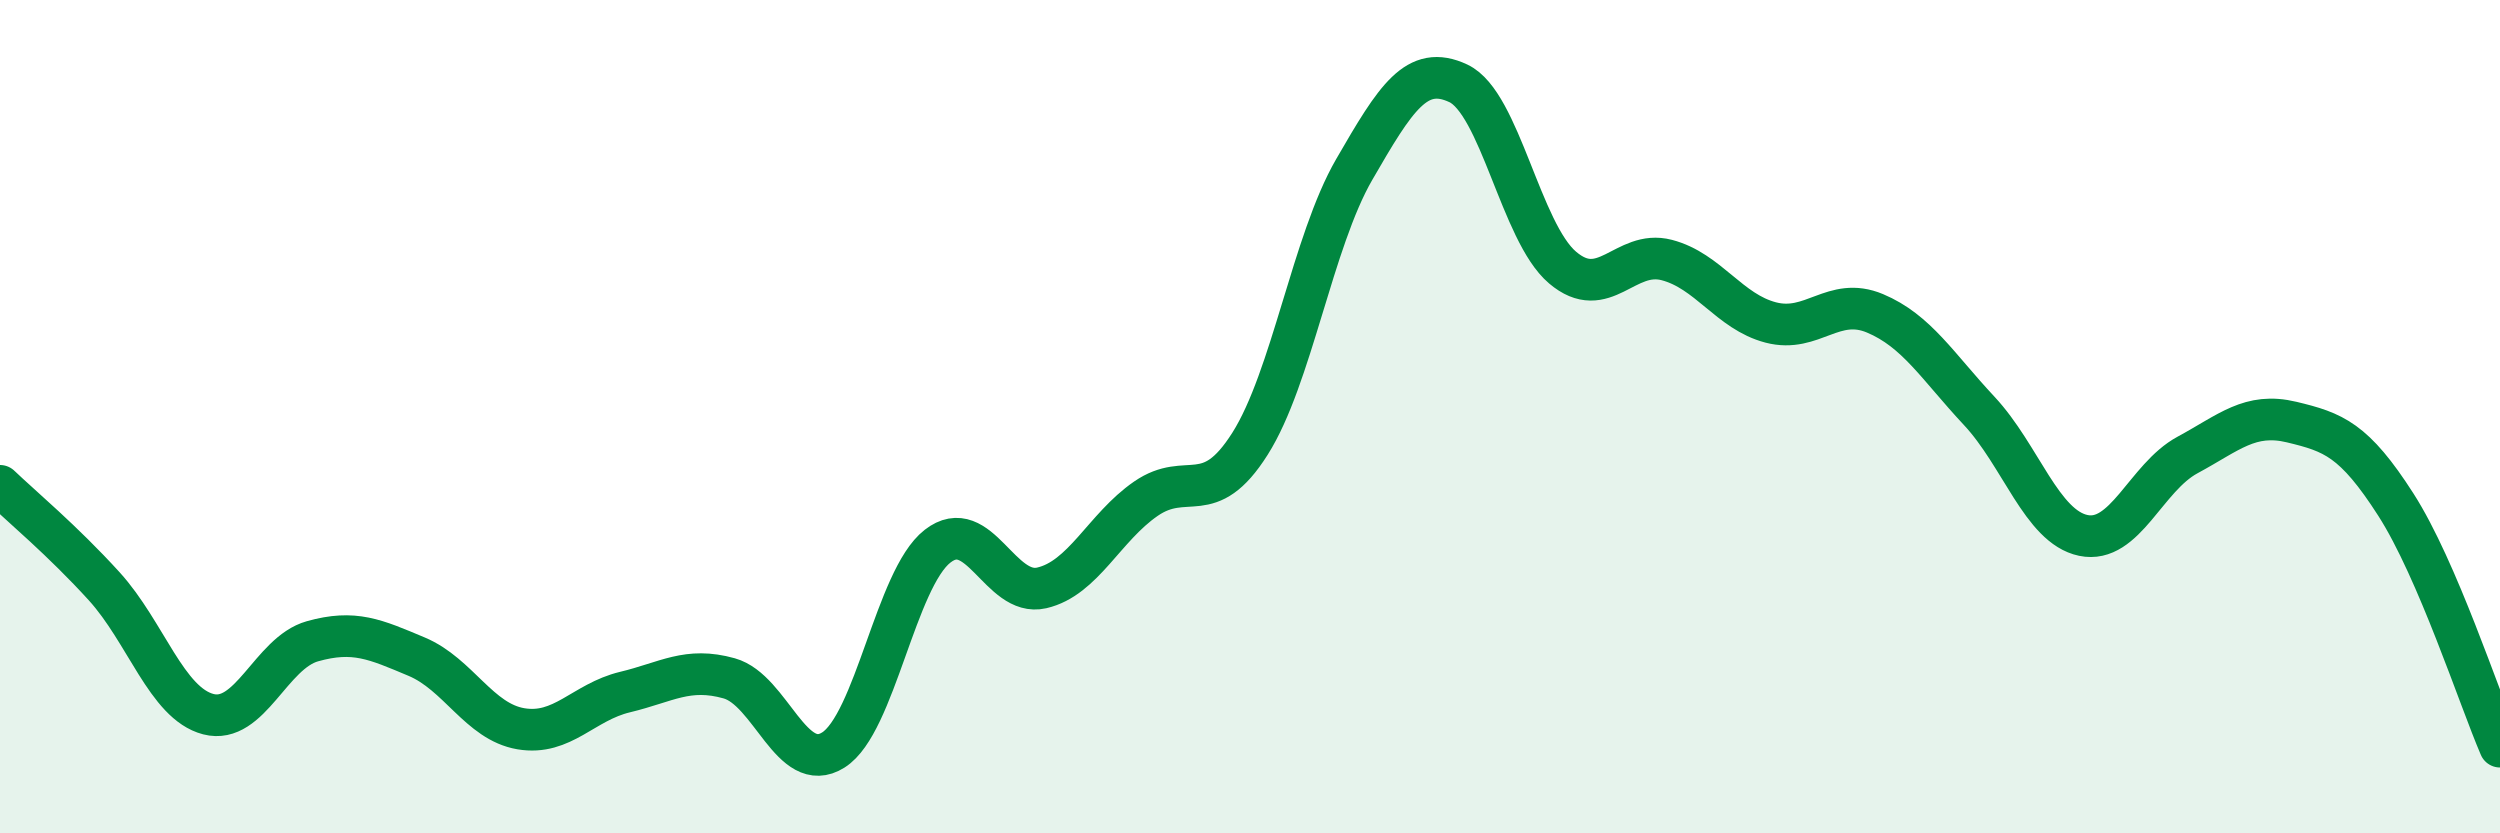
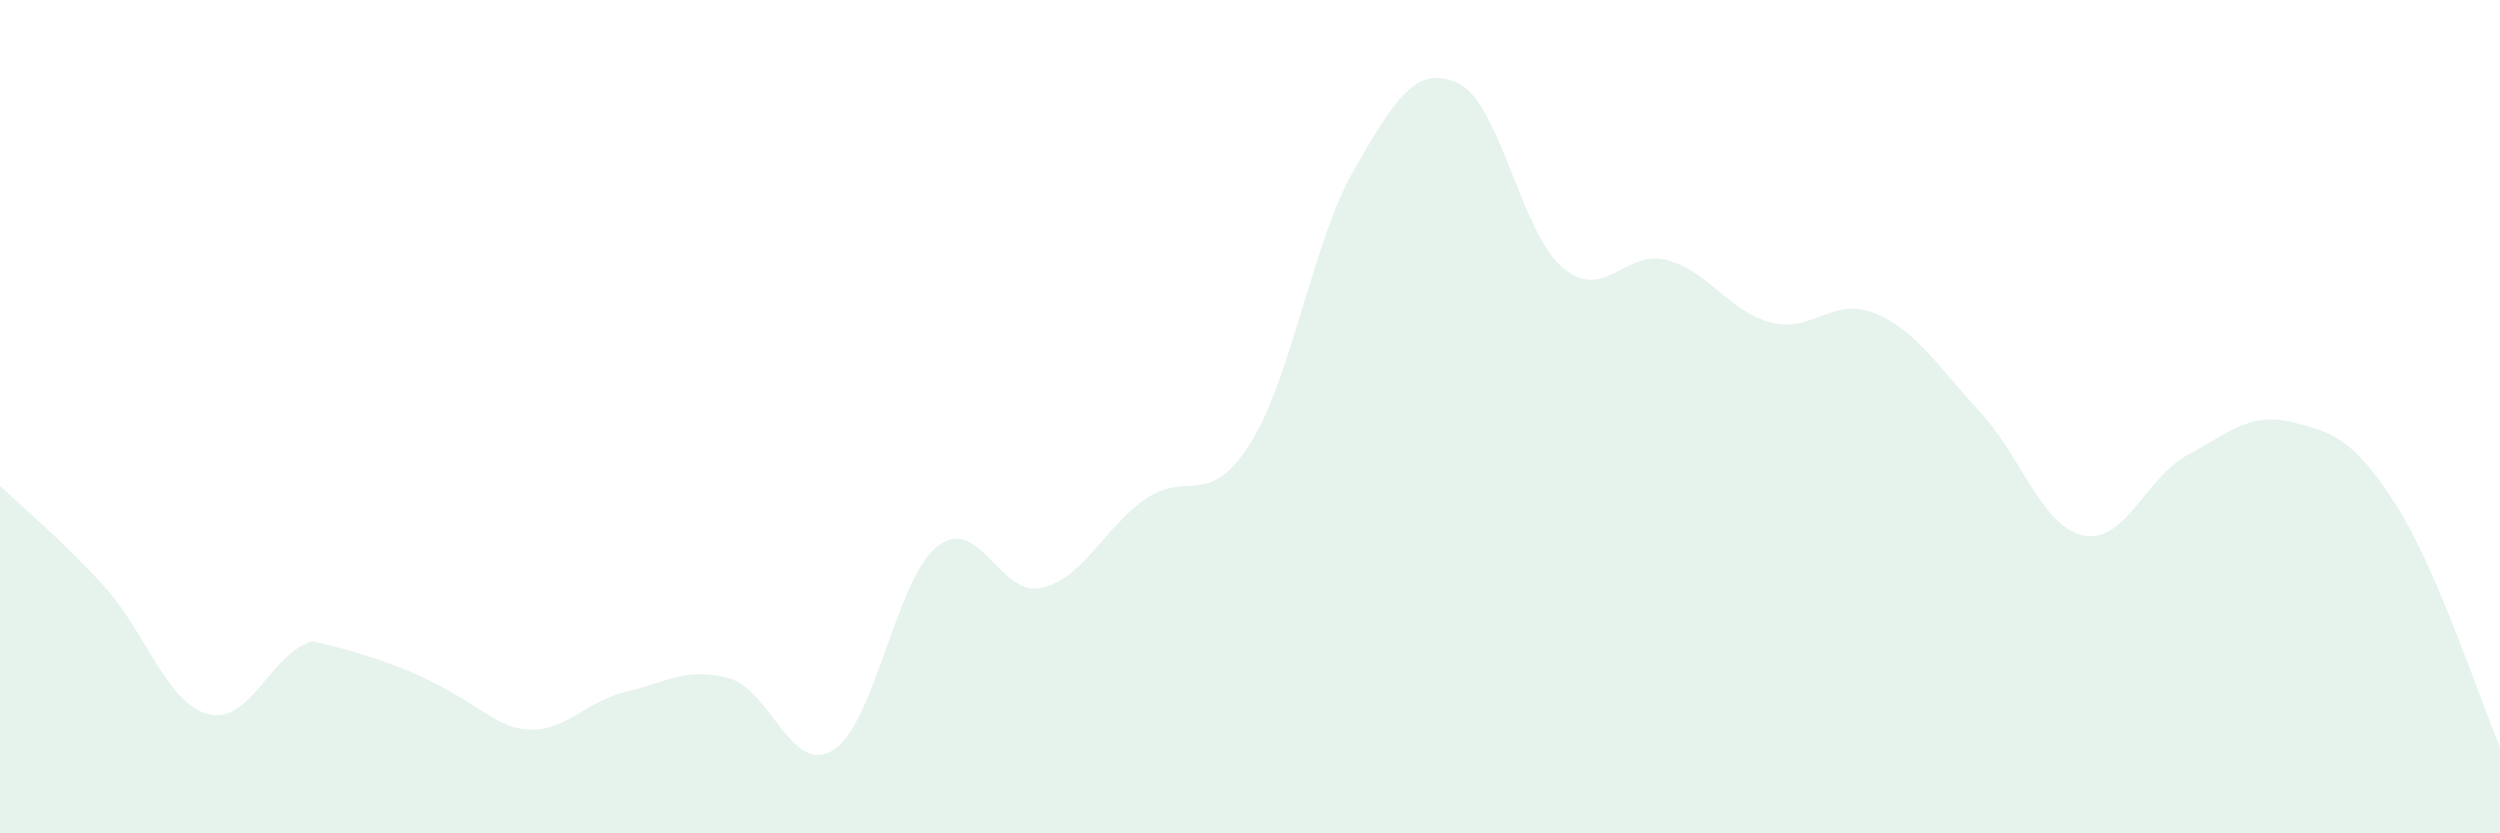
<svg xmlns="http://www.w3.org/2000/svg" width="60" height="20" viewBox="0 0 60 20">
-   <path d="M 0,11.66 C 0.5,12.14 1.5,12.97 2.5,14.07 C 3.5,15.17 4,16.88 5,17.14 C 6,17.4 6.5,15.67 7.5,15.39 C 8.5,15.11 9,15.34 10,15.76 C 11,16.18 11.5,17.32 12.5,17.49 C 13.5,17.66 14,16.85 15,16.61 C 16,16.37 16.5,16 17.5,16.28 C 18.5,16.56 19,18.63 20,18 C 21,17.37 21.5,13.89 22.5,13.11 C 23.5,12.33 24,14.34 25,14.11 C 26,13.88 26.5,12.66 27.5,11.97 C 28.5,11.28 29,12.23 30,10.65 C 31,9.07 31.5,5.8 32.5,4.07 C 33.5,2.34 34,1.53 35,2 C 36,2.47 36.5,5.57 37.5,6.42 C 38.5,7.27 39,5.98 40,6.24 C 41,6.5 41.5,7.48 42.5,7.74 C 43.5,8 44,7.1 45,7.52 C 46,7.94 46.5,8.79 47.5,9.86 C 48.5,10.93 49,12.64 50,12.85 C 51,13.06 51.5,11.46 52.5,10.92 C 53.5,10.38 54,9.89 55,10.13 C 56,10.37 56.5,10.55 57.5,12.11 C 58.5,13.67 59.5,16.76 60,17.92L60 20L0 20Z" fill="#008740" opacity="0.1" stroke-linecap="round" stroke-linejoin="round" />
-   <path d="M 0,11.66 C 0.5,12.14 1.5,12.97 2.5,14.07 C 3.5,15.17 4,16.88 5,17.14 C 6,17.4 6.5,15.67 7.5,15.39 C 8.5,15.11 9,15.34 10,15.76 C 11,16.18 11.5,17.32 12.5,17.49 C 13.5,17.66 14,16.85 15,16.61 C 16,16.37 16.5,16 17.5,16.28 C 18.5,16.56 19,18.63 20,18 C 21,17.37 21.5,13.89 22.5,13.11 C 23.5,12.33 24,14.34 25,14.11 C 26,13.88 26.5,12.66 27.5,11.97 C 28.5,11.28 29,12.23 30,10.65 C 31,9.07 31.5,5.8 32.5,4.07 C 33.5,2.34 34,1.53 35,2 C 36,2.47 36.5,5.57 37.5,6.42 C 38.5,7.27 39,5.98 40,6.24 C 41,6.5 41.5,7.48 42.5,7.74 C 43.5,8 44,7.1 45,7.52 C 46,7.94 46.5,8.79 47.5,9.86 C 48.5,10.93 49,12.64 50,12.85 C 51,13.06 51.5,11.46 52.5,10.92 C 53.5,10.38 54,9.89 55,10.13 C 56,10.37 56.5,10.55 57.5,12.11 C 58.5,13.67 59.5,16.76 60,17.92" stroke="#008740" stroke-width="1" fill="none" stroke-linecap="round" stroke-linejoin="round" />
+   <path d="M 0,11.66 C 0.5,12.14 1.5,12.97 2.5,14.07 C 3.5,15.17 4,16.88 5,17.14 C 6,17.4 6.5,15.67 7.5,15.39 C 11,16.18 11.5,17.32 12.5,17.49 C 13.5,17.66 14,16.85 15,16.61 C 16,16.37 16.5,16 17.5,16.28 C 18.5,16.56 19,18.63 20,18 C 21,17.37 21.5,13.89 22.5,13.11 C 23.5,12.33 24,14.34 25,14.11 C 26,13.88 26.5,12.66 27.5,11.97 C 28.5,11.28 29,12.23 30,10.65 C 31,9.07 31.5,5.8 32.5,4.07 C 33.5,2.34 34,1.53 35,2 C 36,2.47 36.5,5.57 37.5,6.42 C 38.5,7.27 39,5.98 40,6.24 C 41,6.5 41.5,7.48 42.5,7.74 C 43.5,8 44,7.1 45,7.52 C 46,7.94 46.5,8.79 47.5,9.86 C 48.5,10.93 49,12.64 50,12.85 C 51,13.06 51.5,11.46 52.5,10.92 C 53.5,10.38 54,9.89 55,10.13 C 56,10.37 56.5,10.55 57.5,12.11 C 58.5,13.67 59.5,16.76 60,17.92L60 20L0 20Z" fill="#008740" opacity="0.1" stroke-linecap="round" stroke-linejoin="round" />
</svg>